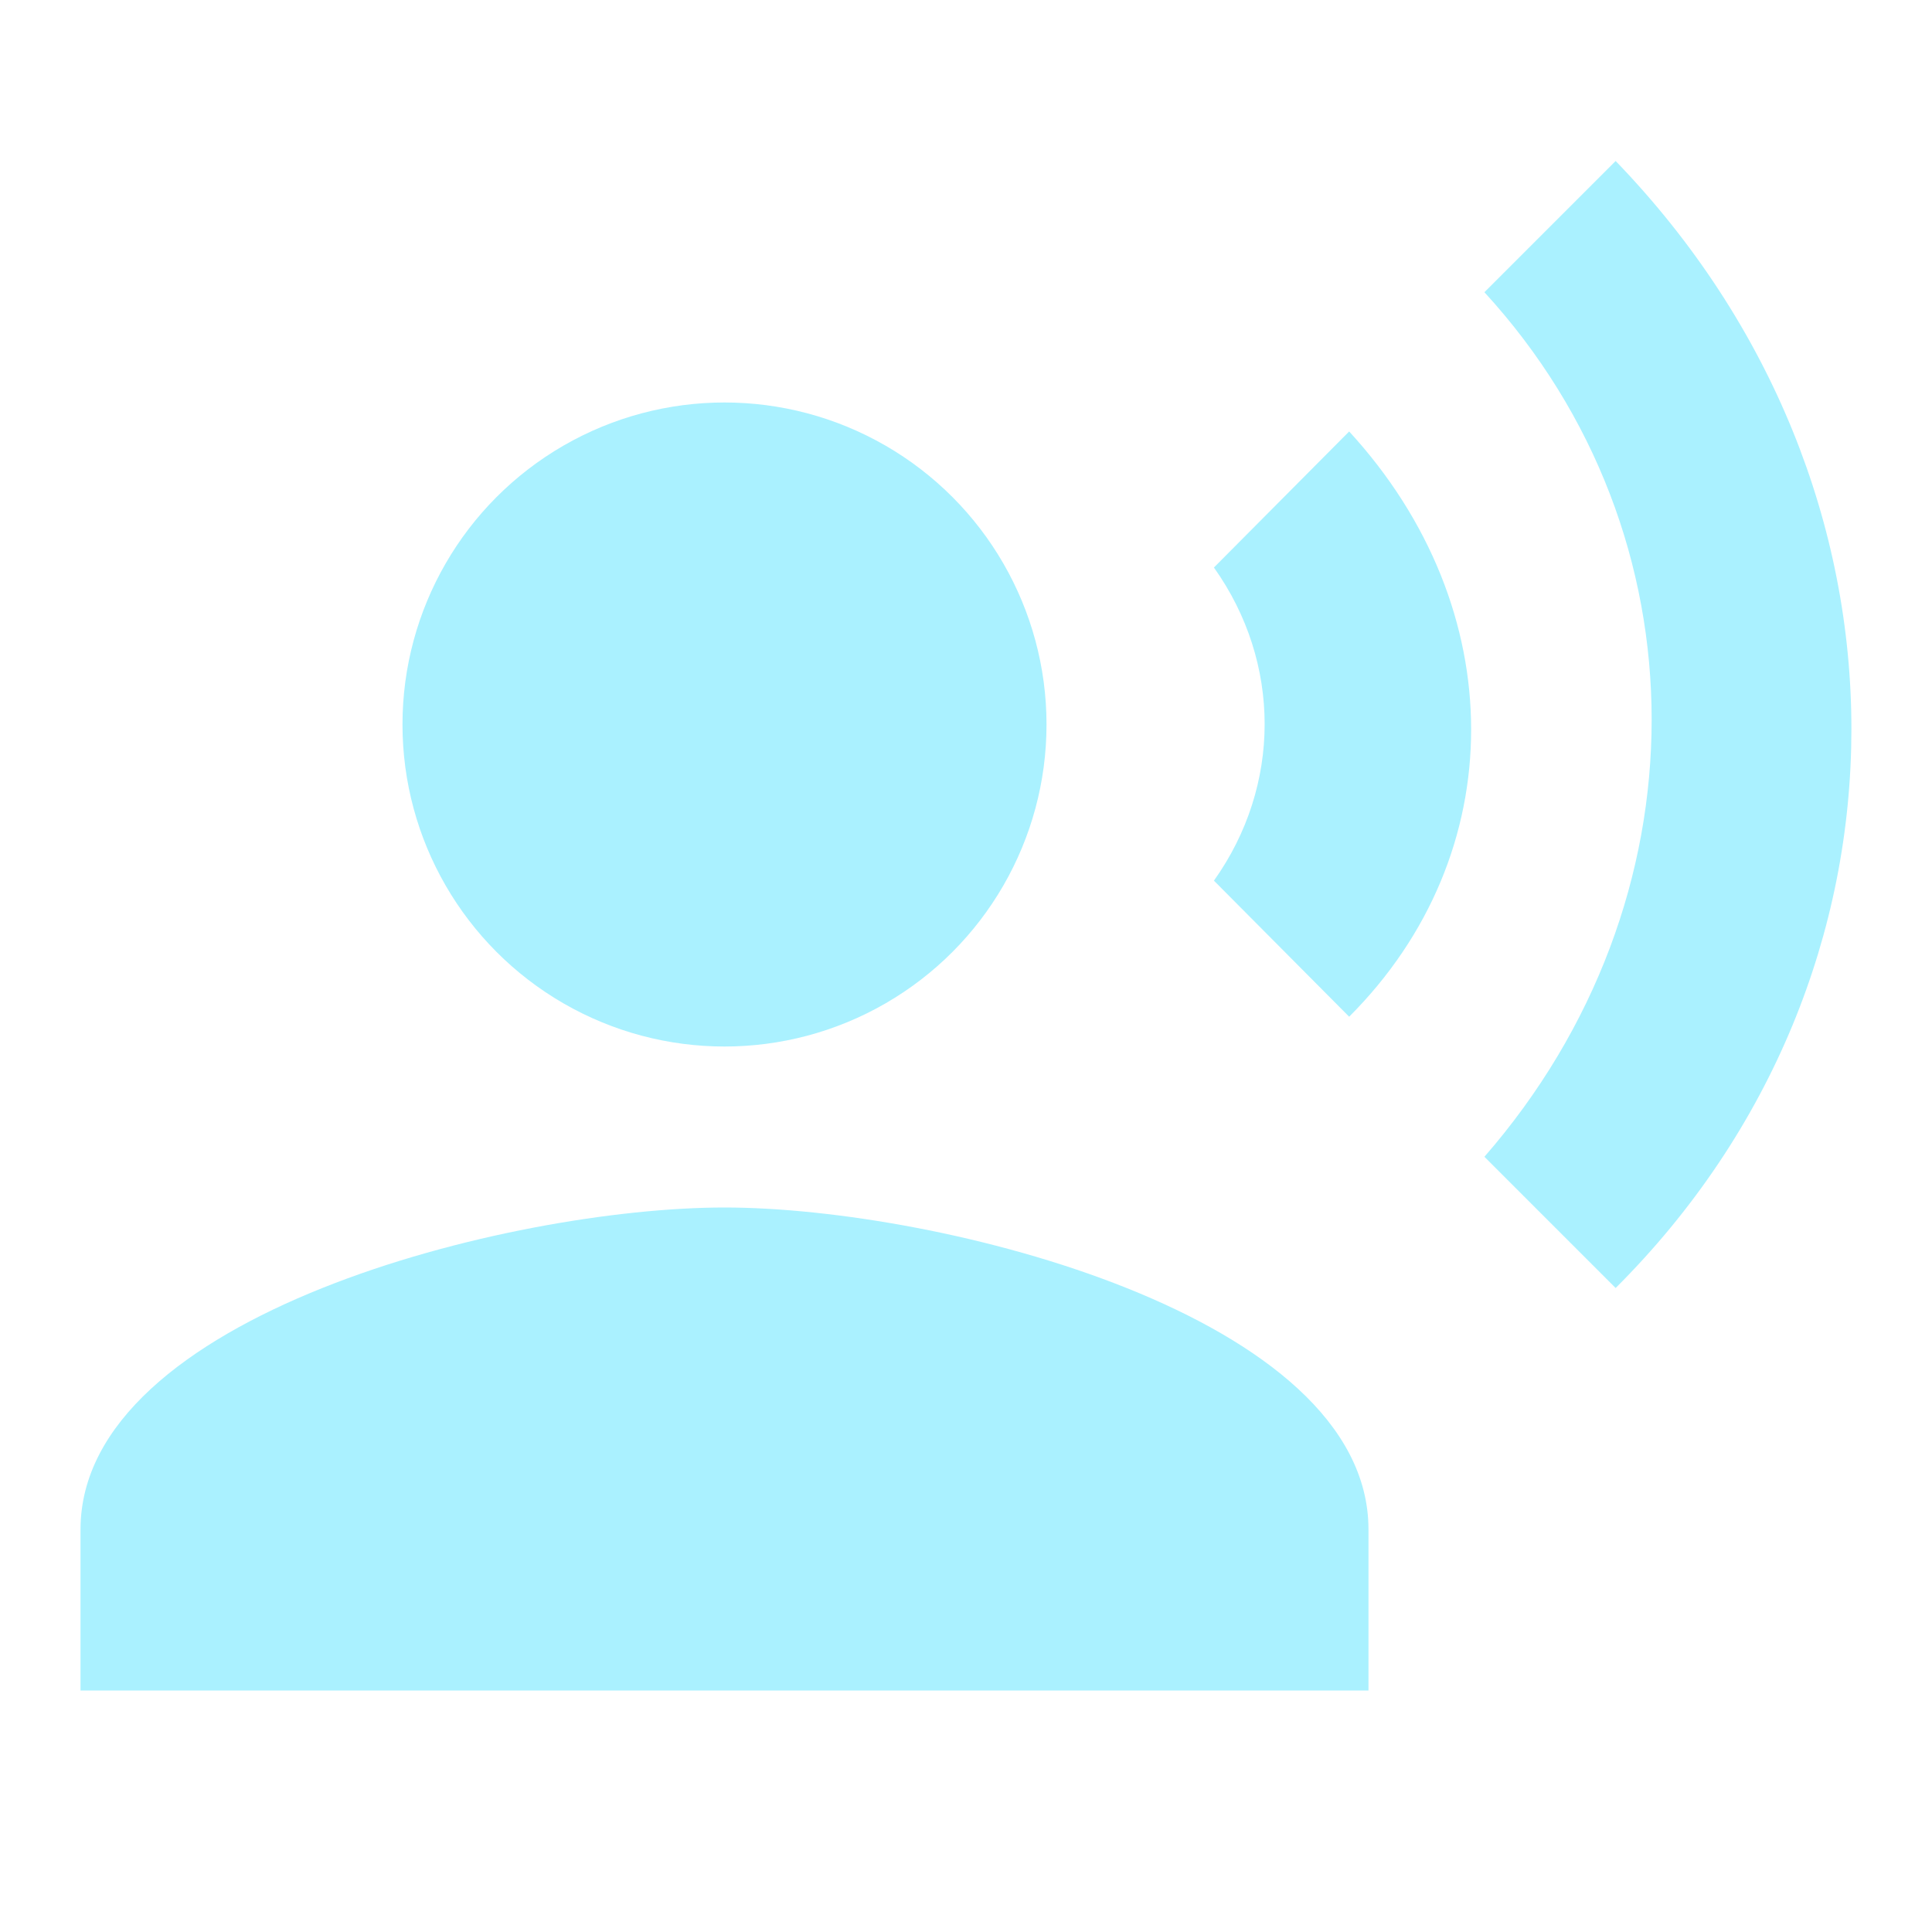
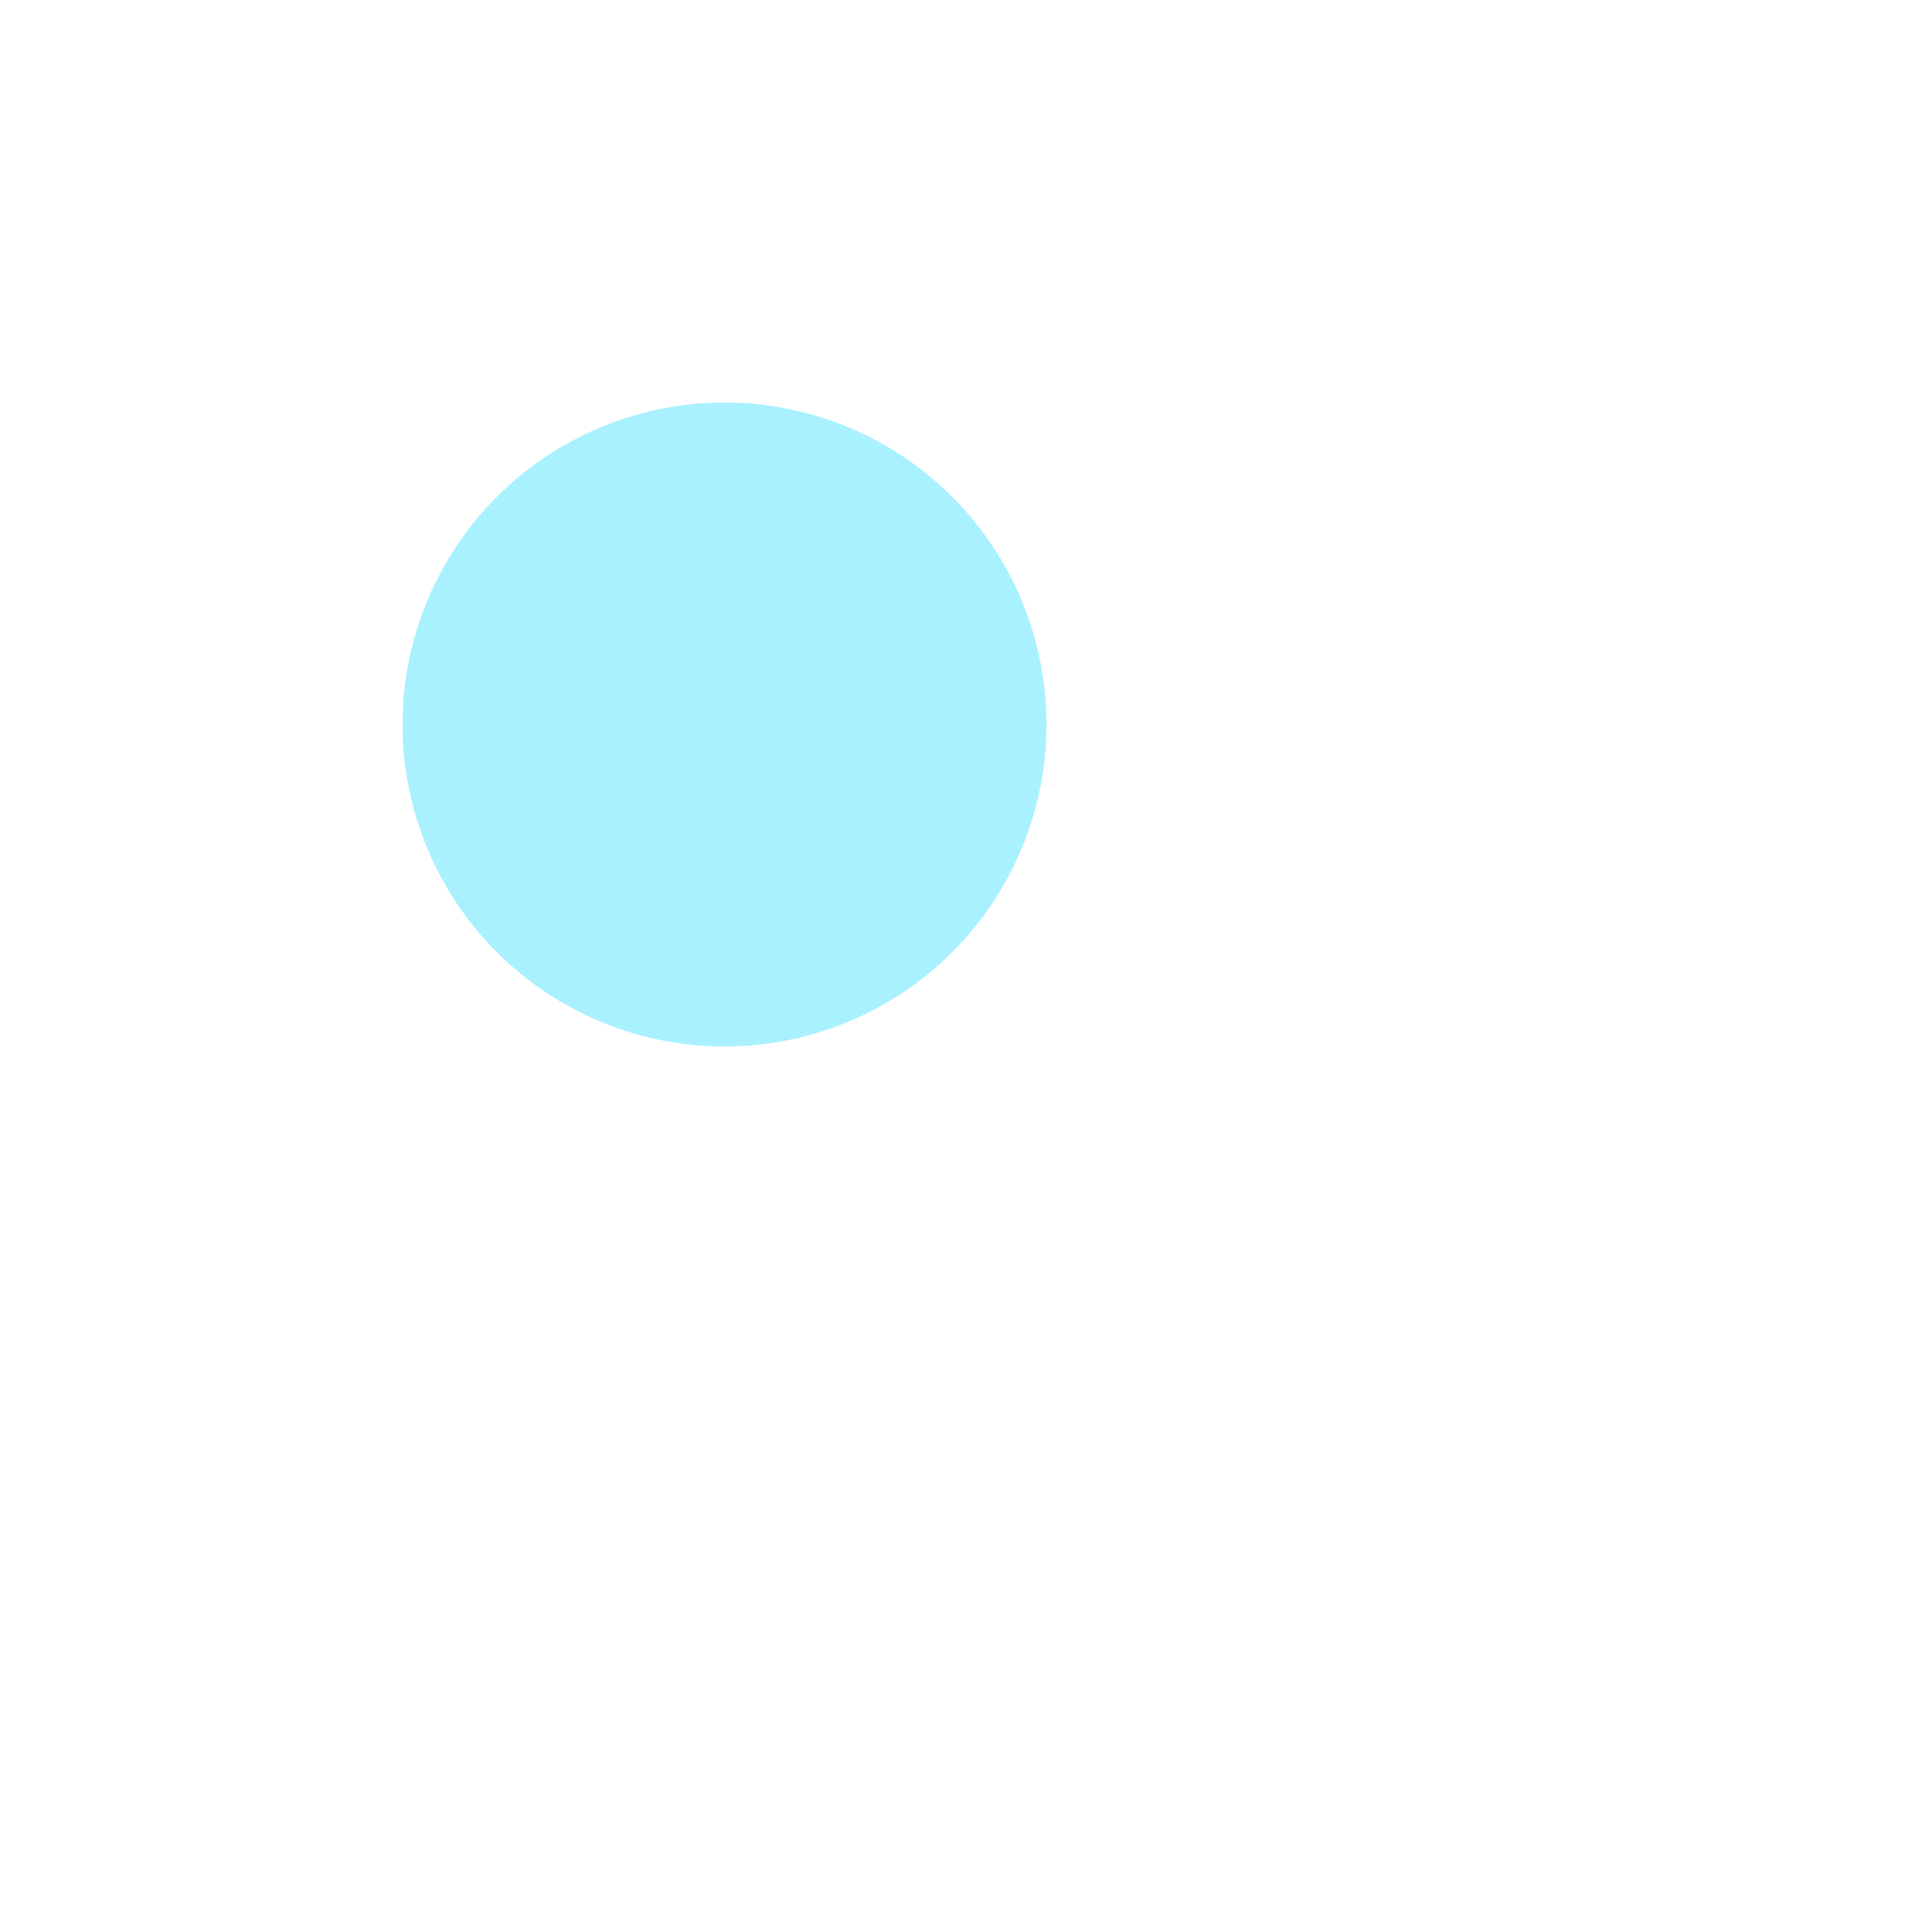
<svg xmlns="http://www.w3.org/2000/svg" width="40px" height="40px" viewBox="0 0 40 40" version="1.1">
  <title>AvisoPAgo</title>
  <g id="Page-1" stroke="none" stroke-width="1" fill="none" fill-rule="evenodd">
    <g id="AvisoPAgo">
      <polygon id="Path" points="0 0 40 0 40 40 0 40" />
      <circle id="Oval" fill="#AAF1FF" fill-rule="nonzero" cx="15" cy="15" r="6.667" />
-       <path d="M15,25 C10.55,25 1.667,27.233 1.667,31.667 L1.667,35 L28.333,35 L28.333,31.667 C28.333,27.233 19.45,25 15,25 Z M27.933,8.933 L25.133,11.75 C26.533,13.717 26.533,16.267 25.133,18.233 L27.933,21.05 C31.3,17.683 31.3,12.6 27.933,8.933 Z M33.45,3.333 L30.733,6.05 C35.35,11.083 35.35,18.65 30.733,23.95 L33.45,26.667 C39.95,20.183 39.967,10.083 33.45,3.333 Z" id="Shape" fill="#AAF1FF" fill-rule="nonzero" />
    </g>
  </g>
</svg>